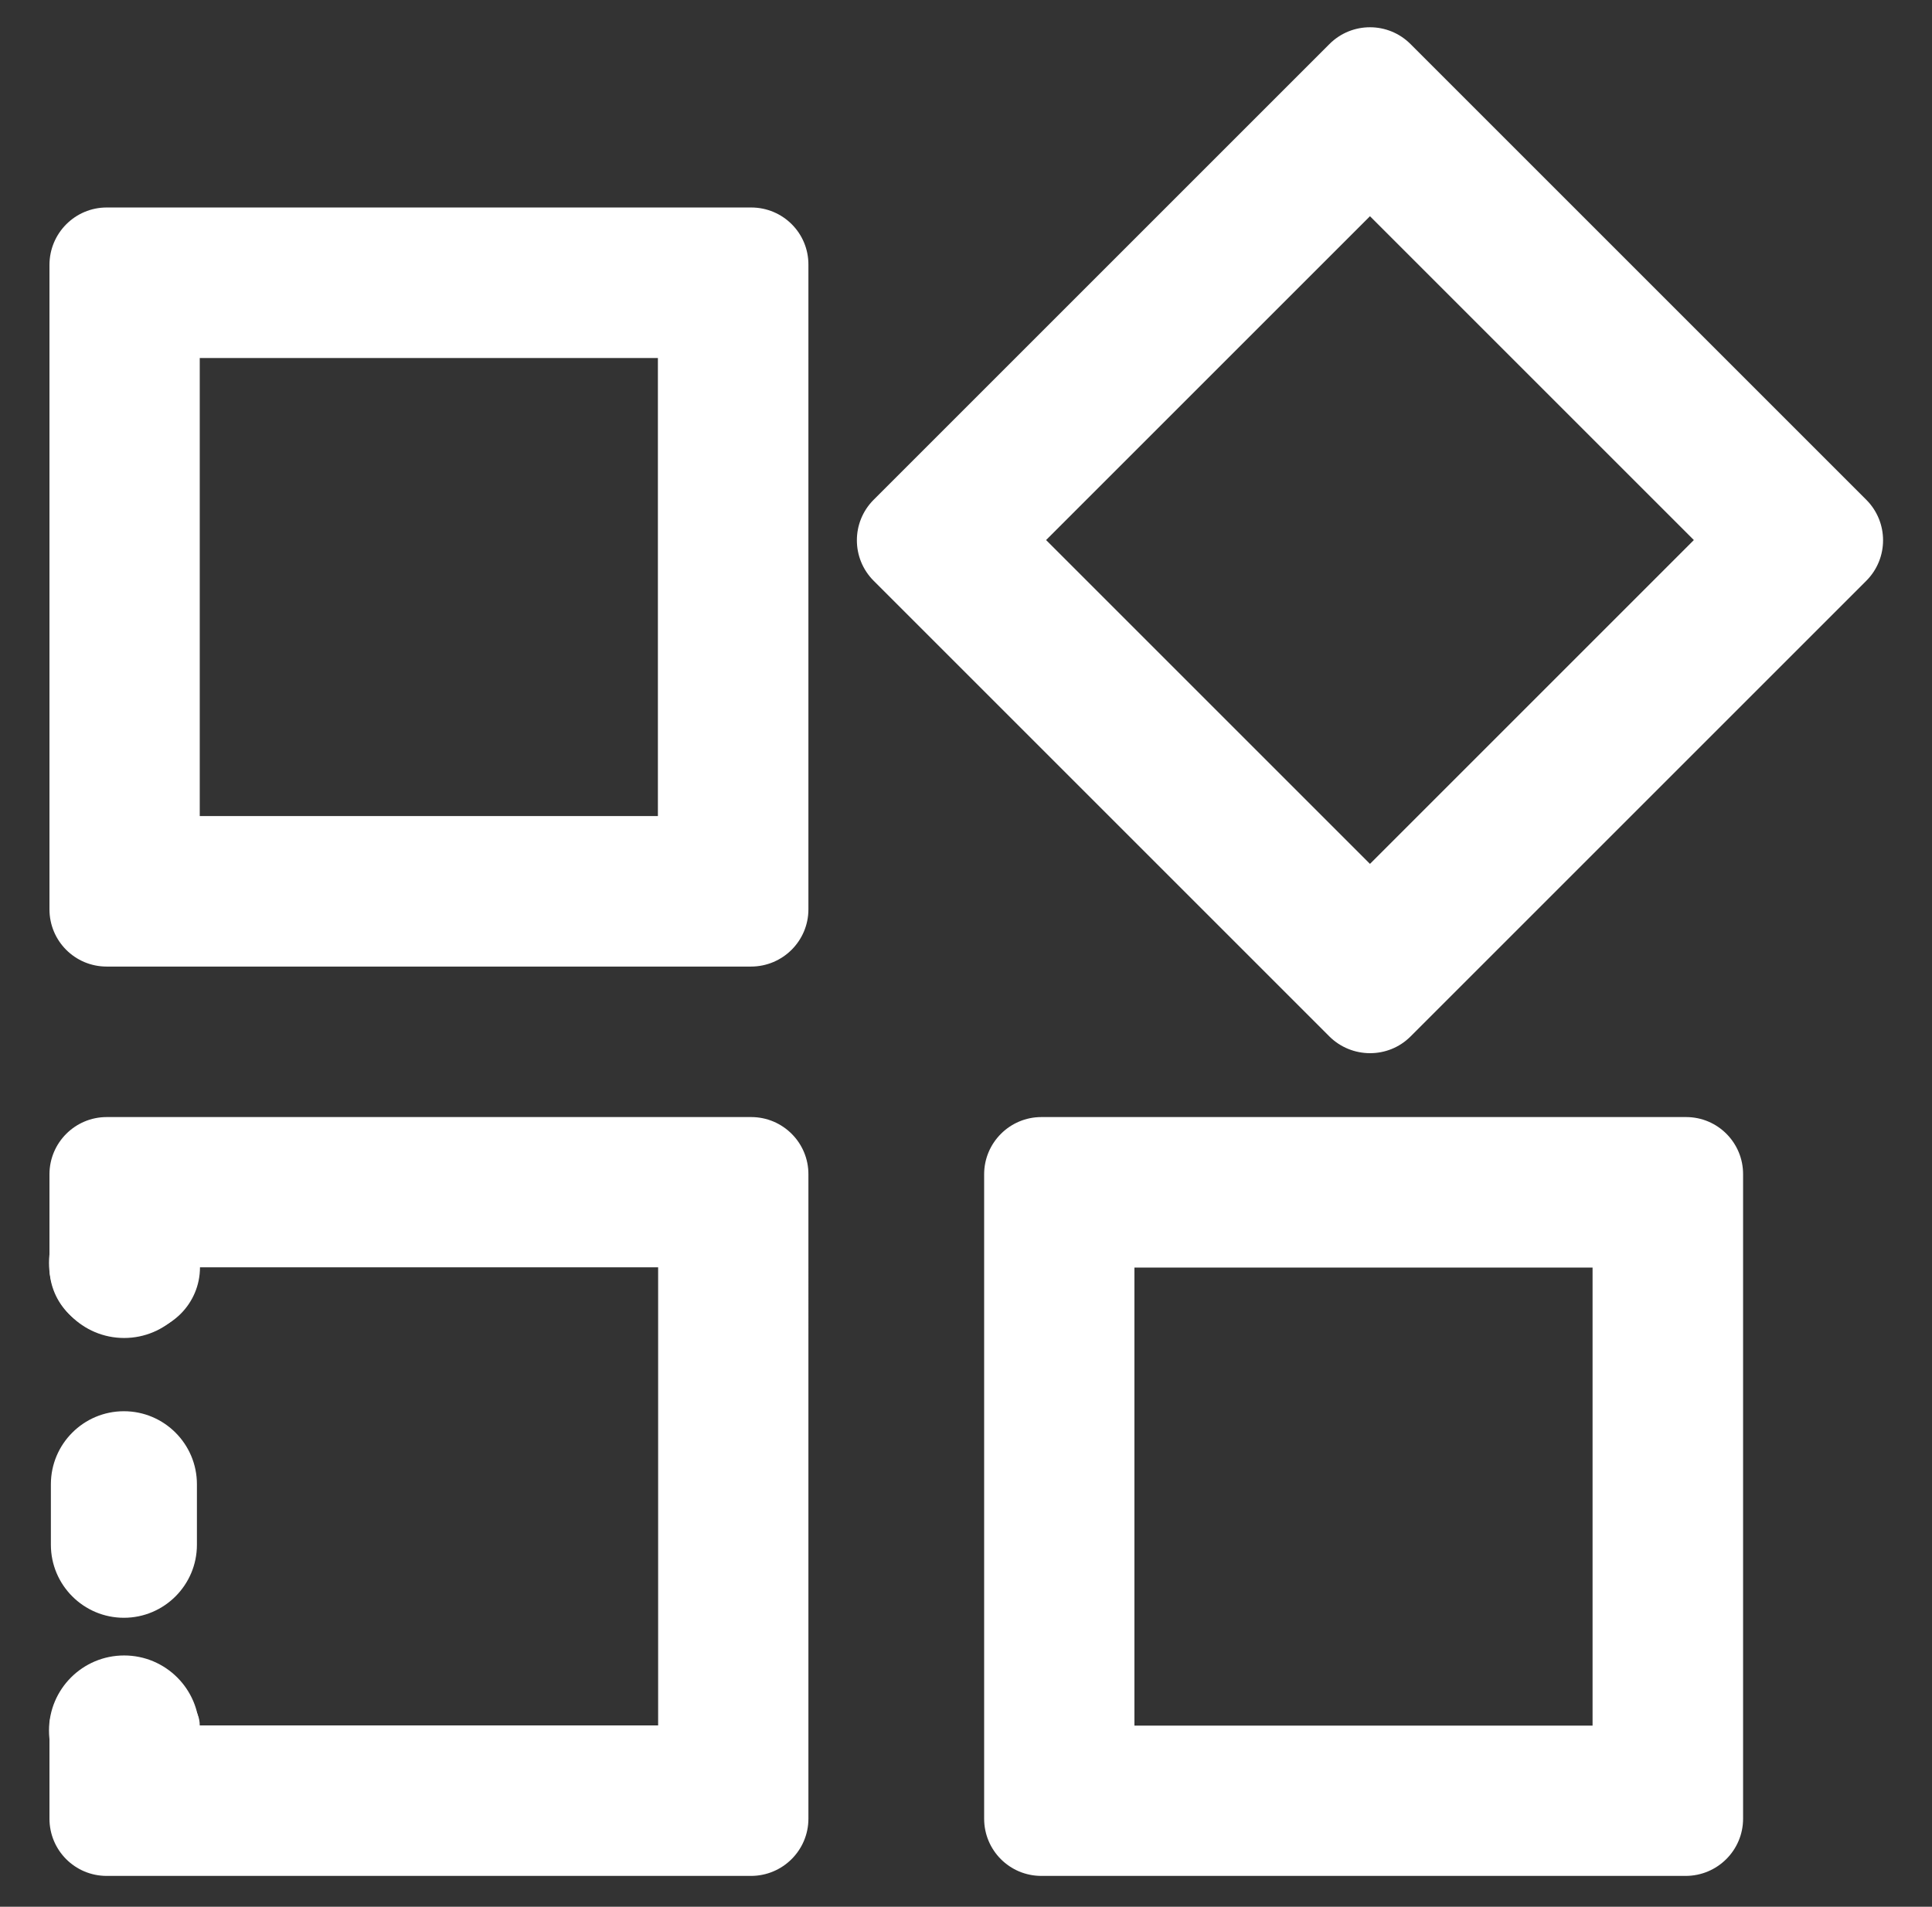
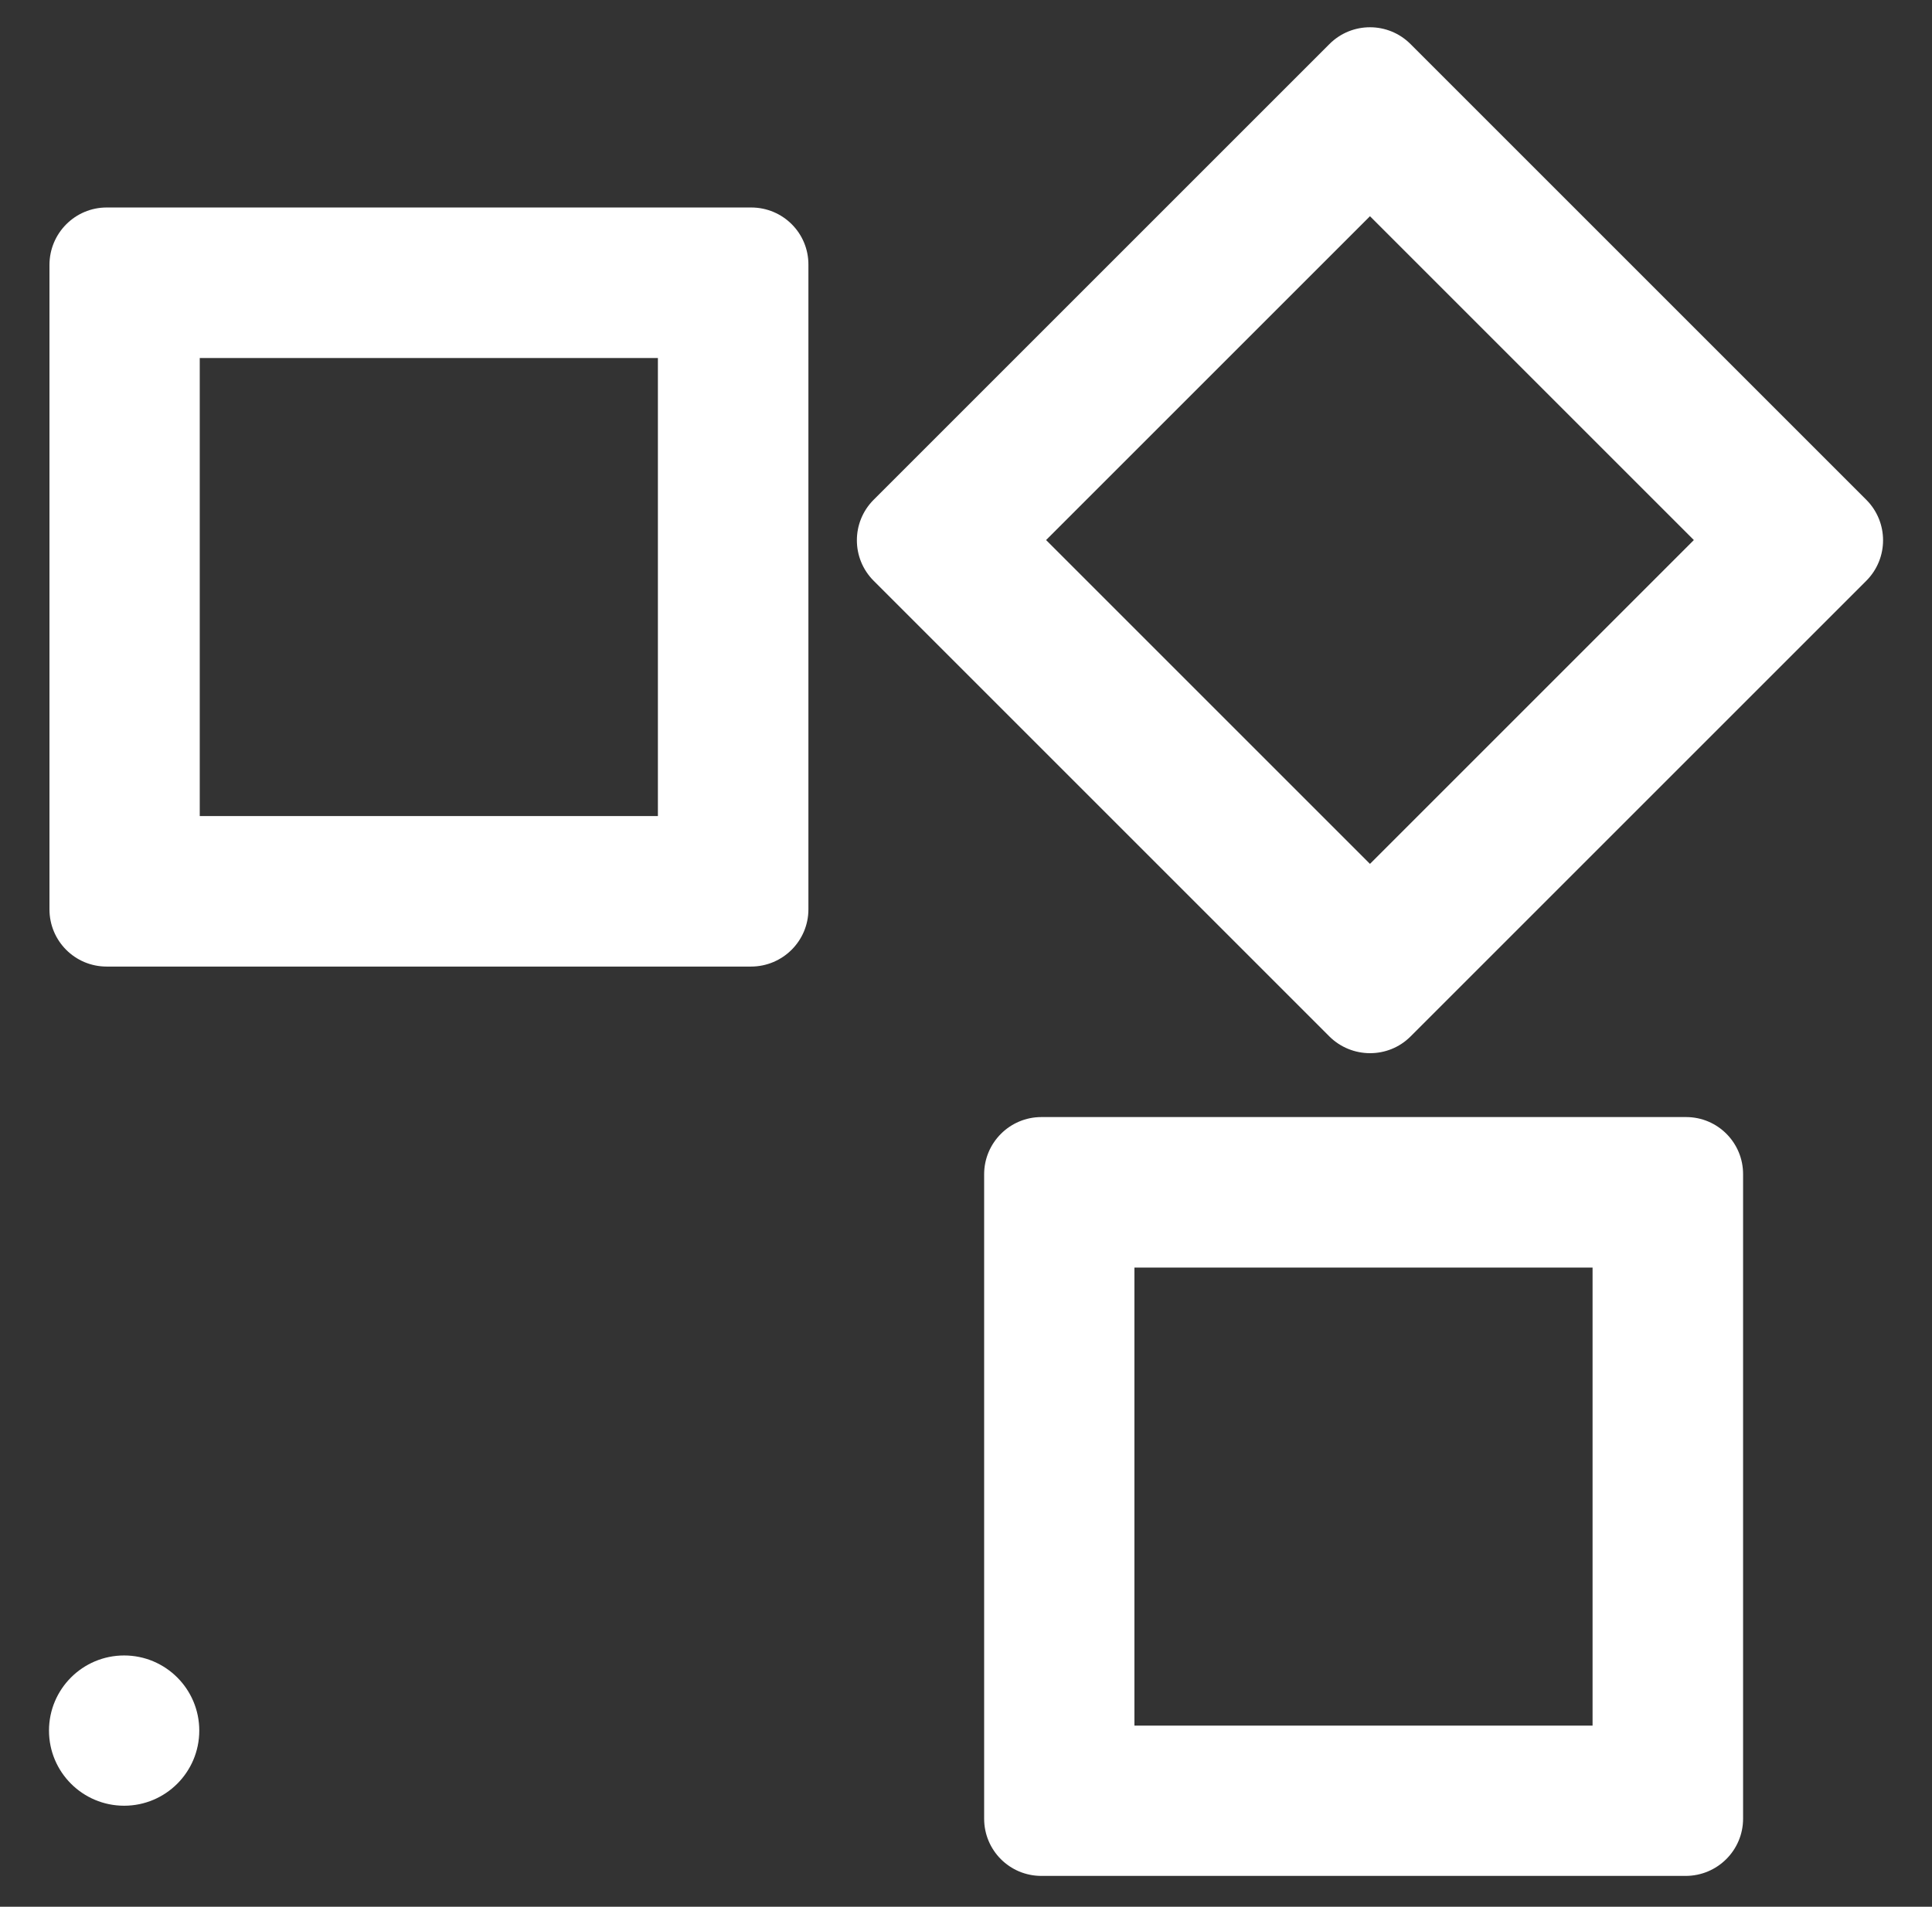
<svg xmlns="http://www.w3.org/2000/svg" version="1.1" id="图层_1" x="0px" y="0px" viewBox="0 0 820.2 809.6" style="enable-background:new 0 0 820.2 809.6;" xml:space="preserve">
  <rect x="0" y="0" width="820.2" height="809.6" fill="#333333" stroke="none" />
  <style type="text/css">
	.st0{opacity:0.4;fill:#FFFFFF;}
	.st1{fill:#FFFFFF;}
	.st2{fill:#3778FF;}
	.st3{fill:none;}
	.st4{fill:#BDDCFA;}
	.st5{fill:#2389ED;}
	.st6{fill:#505873;}
</style>
  <path class="st1" d="M318.9,88.1H45.3C31.9,88.1,21,99,21,112.5v273.6c0,13.4,10.8,24.3,24.3,24.3h273.5c13.5,0,24.4-10.9,24.4-24.3  V112.5C343.3,99,332.4,88.1,318.9,88.1z M279.3,346.5H84.8V152h194.5V346.5z" />
  <path class="st1" d="M792.3,212.2L598.8,18.7c-9.5-9.5-24.9-9.5-34.4,0L370.9,212.2c-9.5,9.5-9.5,24.9,0,34.4L564.3,440  c9.5,9.5,25,9.6,34.5,0.1l193.5-193.5C801.8,237.1,801.8,221.7,792.3,212.2z M581.6,366.8L444.1,229.3L581.6,91.8l137.5,137.5  L581.6,366.8z" />
  <path class="st1" d="M715.8,474.3H442.1c-13.4,0-24.3,10.9-24.3,24.3v273.6c0,13.4,10.8,24.3,24.3,24.3h273.5  c13.5,0,24.4-10.9,24.4-24.3V498.7C740.1,485.3,729.3,474.3,715.8,474.3z M676.1,732.7H481.6V538.2h194.5V732.7z" />
  <rect x="20.9" y="31.5" class="st3" width="775.7" height="766.5" />
-   <path class="st1" d="M318.9,474.3H45.3c-13.4,0-24.3,10.9-24.3,24.3v39.5c0,15.4,12.5,27.9,27.9,27.9h8.1  c15.4,0,27.9-12.5,27.9-27.9l0,0h194.5v194.5H84.8l0,0c0-7-5.7-12.6-12.6-12.6H33.6c-7,0-12.6,5.7-12.6,12.6v39.6  c0,13.4,10.8,24.3,24.3,24.3h273.5c13.5,0,24.4-10.9,24.4-24.3V498.7C343.3,485.3,332.4,474.3,318.9,474.3z" />
-   <path class="st1" d="M52.6,686.9L52.6,686.9c-17.1,0-31-13.9-31-31v-25.7c0-17.1,13.9-31,31-31h0c17.1,0,31,13.9,31,31v25.7  C83.6,673,69.7,686.9,52.6,686.9z" />
  <circle class="st1" cx="52.7" cy="734.8" r="31.9" />
-   <circle class="st1" cx="52.7" cy="536.2" r="31.9" />
</svg>